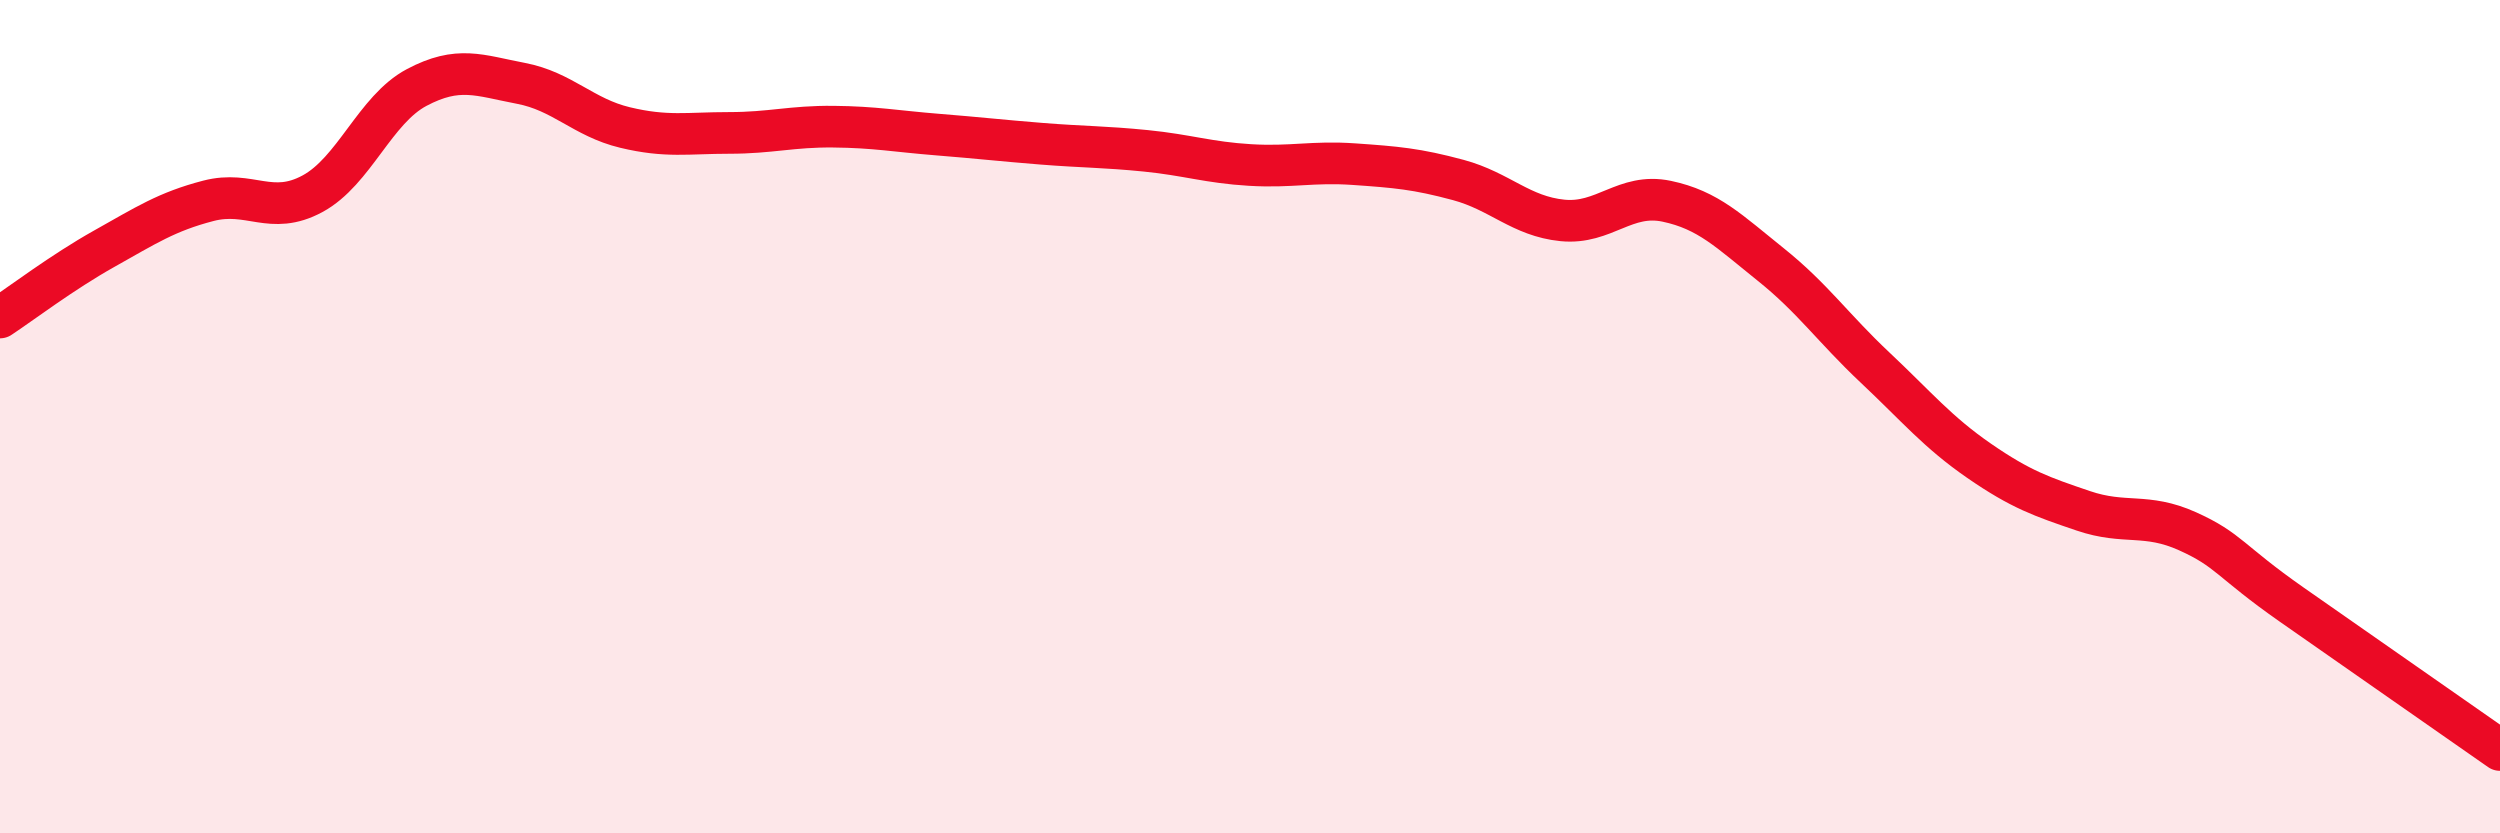
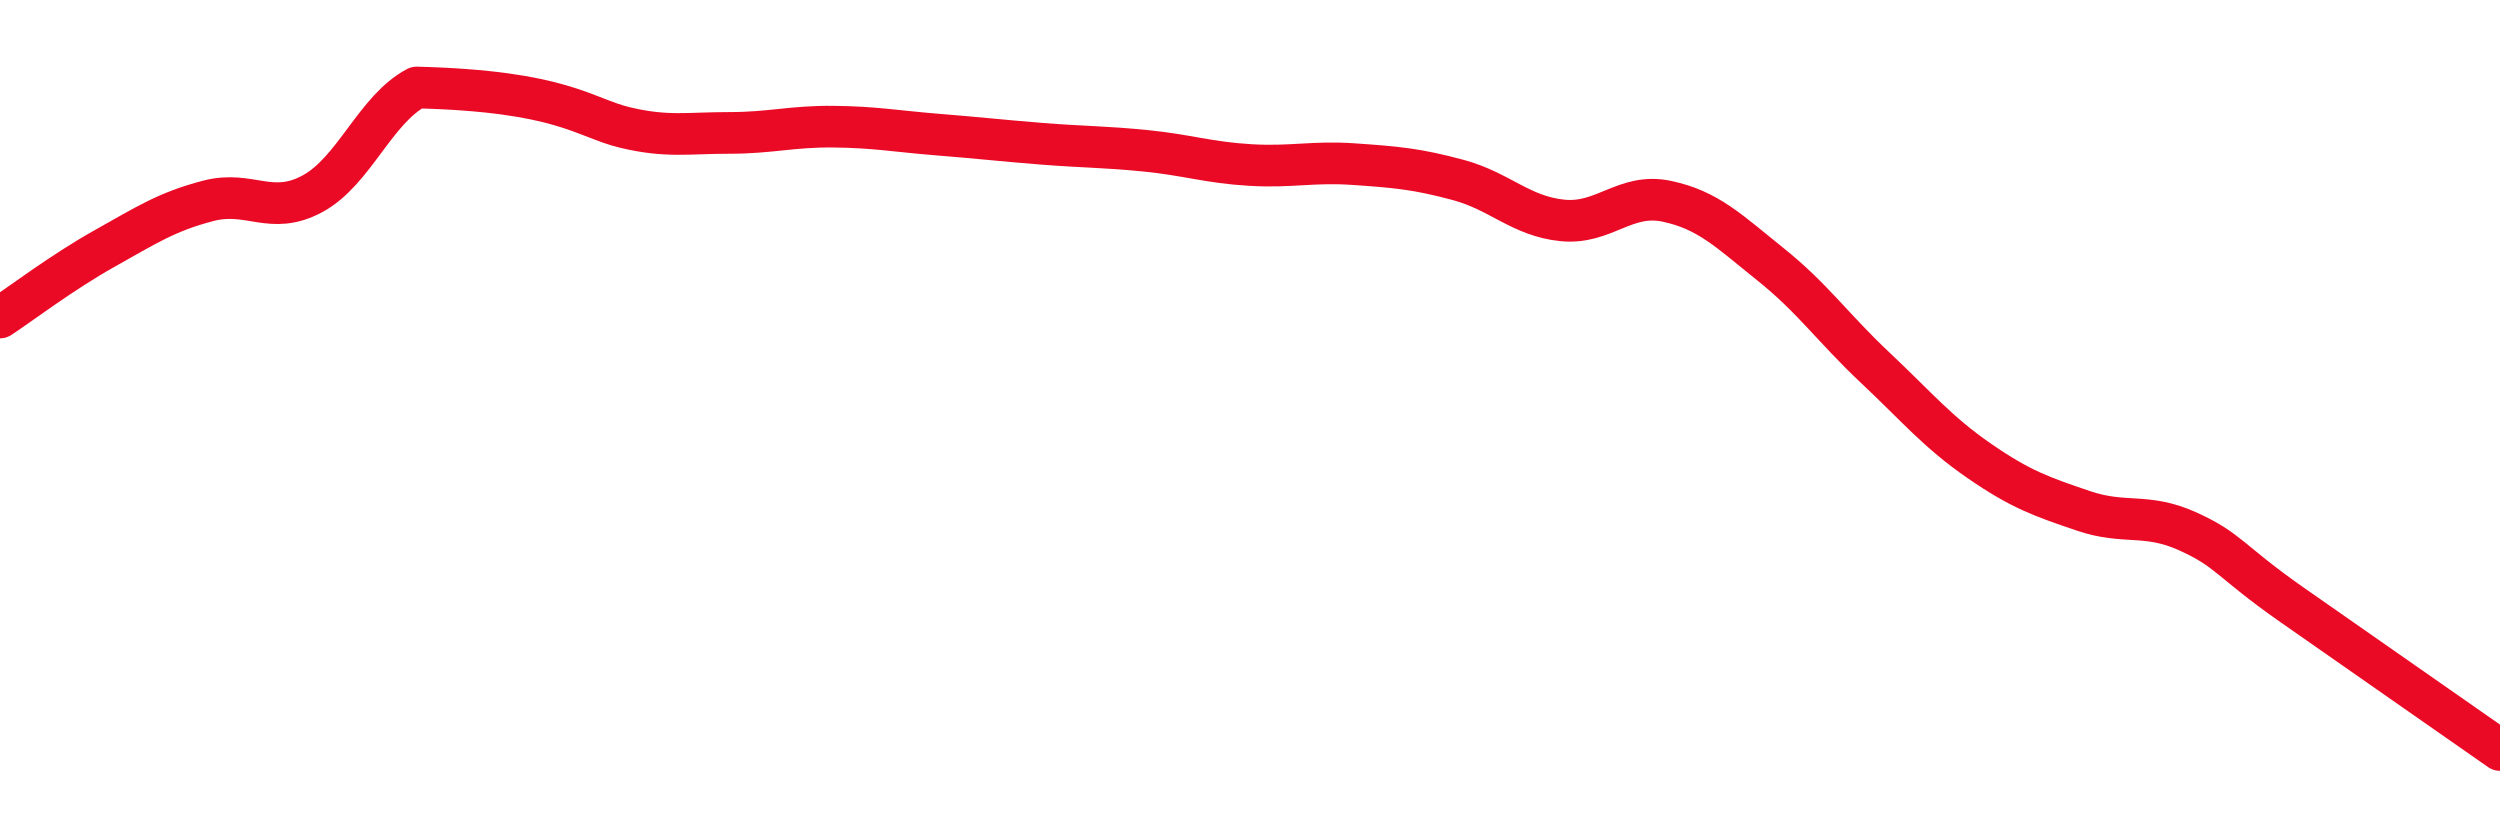
<svg xmlns="http://www.w3.org/2000/svg" width="60" height="20" viewBox="0 0 60 20">
-   <path d="M 0,7.62 C 0.5,7.29 1.5,6.53 2.5,5.97 C 3.5,5.41 4,5.08 5,4.82 C 6,4.56 6.5,5.19 7.5,4.65 C 8.5,4.11 9,2.63 10,2.1 C 11,1.57 11.5,1.81 12.5,2 C 13.5,2.19 14,2.82 15,3.06 C 16,3.3 16.5,3.19 17.5,3.19 C 18.5,3.19 19,3.03 20,3.04 C 21,3.05 21.5,3.15 22.5,3.23 C 23.5,3.31 24,3.37 25,3.45 C 26,3.53 26.5,3.52 27.5,3.62 C 28.5,3.72 29,3.9 30,3.96 C 31,4.02 31.5,3.87 32.5,3.94 C 33.5,4.01 34,4.05 35,4.32 C 36,4.59 36.5,5.19 37.5,5.29 C 38.5,5.39 39,4.62 40,4.83 C 41,5.04 41.5,5.55 42.5,6.35 C 43.5,7.15 44,7.88 45,8.82 C 46,9.76 46.5,10.37 47.5,11.06 C 48.5,11.75 49,11.92 50,12.26 C 51,12.6 51.5,12.3 52.5,12.75 C 53.5,13.2 53.5,13.46 55,14.51 C 56.5,15.56 59,17.3 60,18L60 20L0 20Z" fill="#EB0A25" opacity="0.1" stroke-linecap="round" stroke-linejoin="round" />
-   <path d="M 0,7.62 C 0.5,7.29 1.5,6.53 2.5,5.97 C 3.5,5.41 4,5.08 5,4.82 C 6,4.56 6.5,5.19 7.5,4.65 C 8.5,4.11 9,2.63 10,2.1 C 11,1.57 11.5,1.81 12.5,2 C 13.5,2.19 14,2.82 15,3.06 C 16,3.3 16.5,3.19 17.5,3.19 C 18.5,3.19 19,3.03 20,3.04 C 21,3.05 21.5,3.15 22.5,3.23 C 23.5,3.31 24,3.37 25,3.45 C 26,3.53 26.5,3.52 27.5,3.62 C 28.5,3.72 29,3.9 30,3.96 C 31,4.02 31.5,3.87 32.5,3.94 C 33.5,4.01 34,4.05 35,4.32 C 36,4.59 36.5,5.19 37.5,5.29 C 38.5,5.39 39,4.62 40,4.83 C 41,5.04 41.5,5.55 42.5,6.35 C 43.5,7.15 44,7.88 45,8.82 C 46,9.76 46.5,10.37 47.5,11.06 C 48.5,11.75 49,11.92 50,12.26 C 51,12.6 51.5,12.3 52.5,12.75 C 53.5,13.2 53.5,13.46 55,14.51 C 56.5,15.56 59,17.3 60,18" stroke="#EB0A25" stroke-width="1" fill="none" stroke-linecap="round" stroke-linejoin="round" />
+   <path d="M 0,7.62 C 0.5,7.29 1.5,6.53 2.5,5.97 C 3.5,5.41 4,5.08 5,4.82 C 6,4.56 6.5,5.19 7.5,4.65 C 8.5,4.11 9,2.63 10,2.1 C 13.5,2.19 14,2.82 15,3.06 C 16,3.3 16.5,3.19 17.5,3.19 C 18.5,3.19 19,3.03 20,3.04 C 21,3.05 21.5,3.15 22.5,3.23 C 23.5,3.31 24,3.37 25,3.45 C 26,3.53 26.5,3.52 27.5,3.62 C 28.5,3.72 29,3.9 30,3.96 C 31,4.02 31.5,3.87 32.5,3.94 C 33.5,4.01 34,4.05 35,4.32 C 36,4.59 36.5,5.19 37.5,5.29 C 38.5,5.39 39,4.62 40,4.83 C 41,5.04 41.5,5.55 42.5,6.35 C 43.5,7.15 44,7.88 45,8.82 C 46,9.76 46.5,10.37 47.5,11.06 C 48.5,11.75 49,11.92 50,12.26 C 51,12.6 51.5,12.3 52.5,12.75 C 53.5,13.2 53.5,13.46 55,14.51 C 56.5,15.56 59,17.3 60,18" stroke="#EB0A25" stroke-width="1" fill="none" stroke-linecap="round" stroke-linejoin="round" />
</svg>